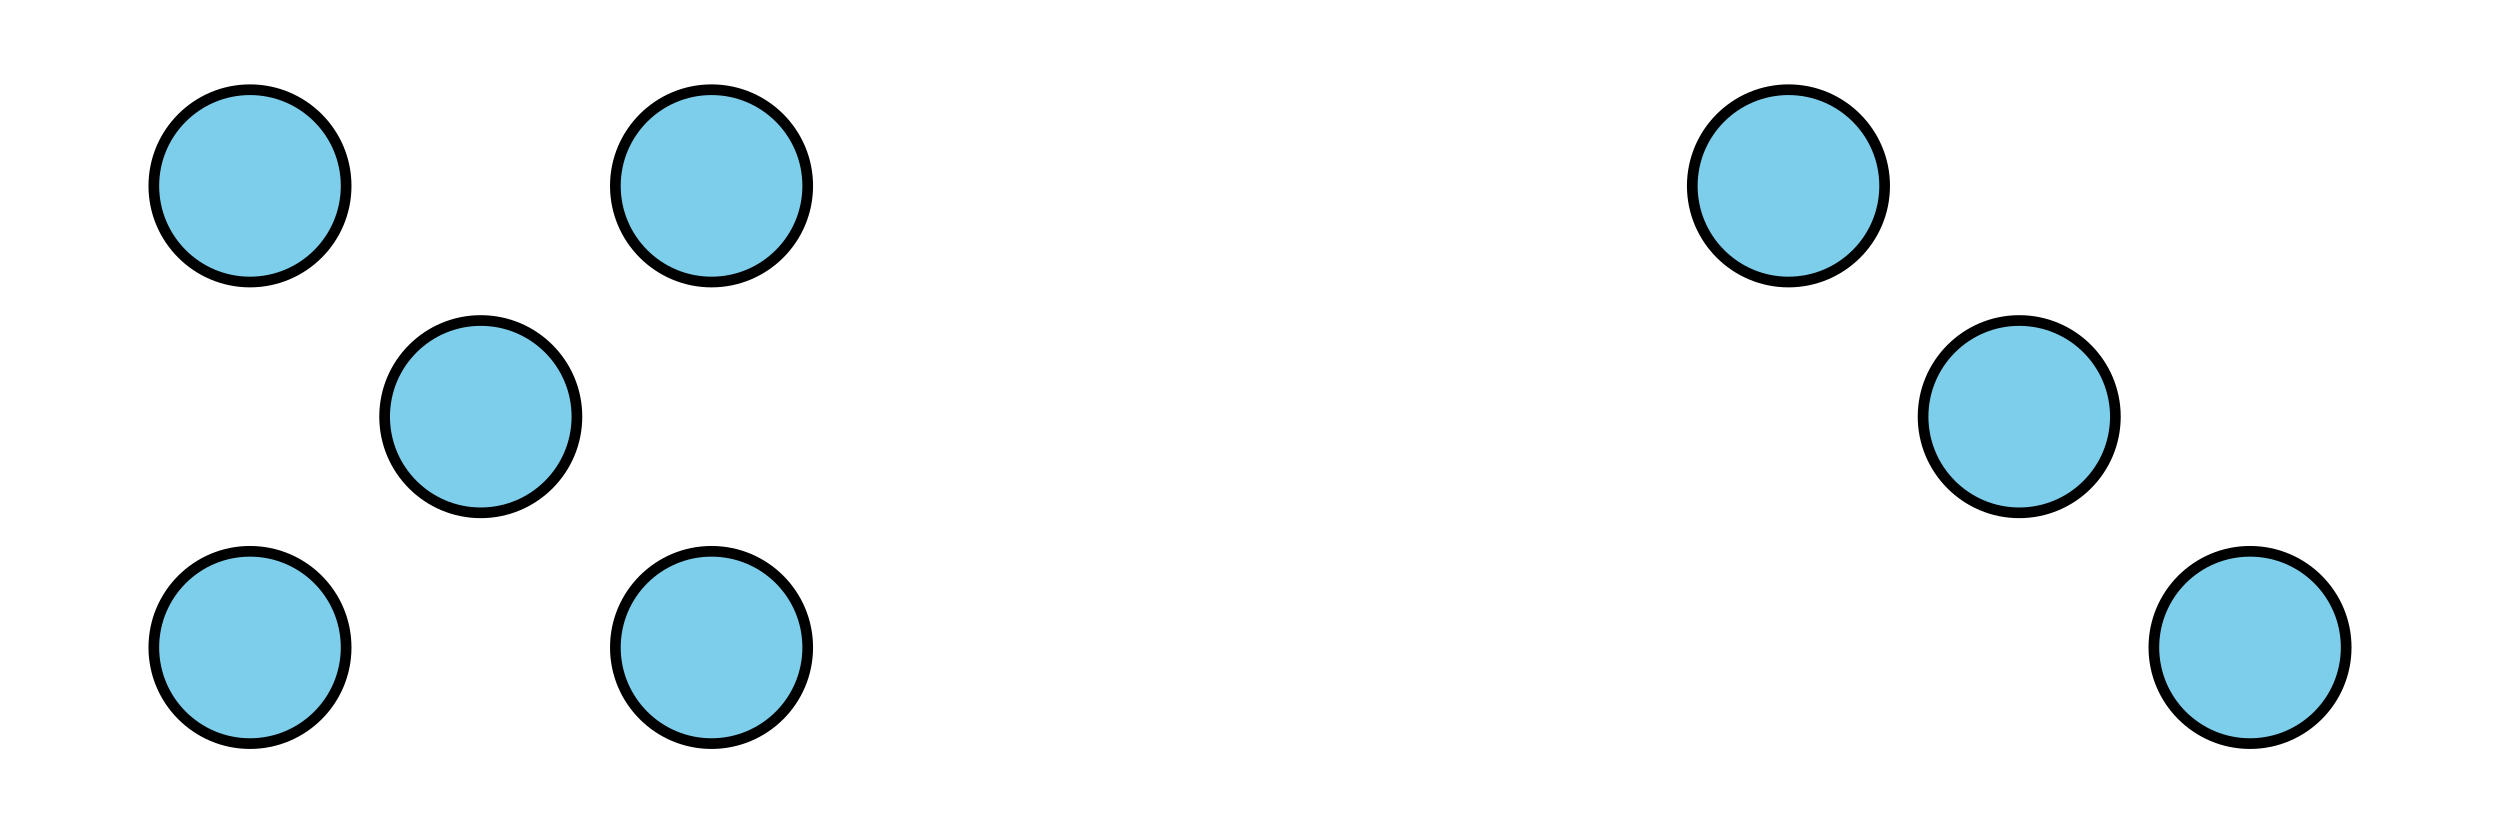
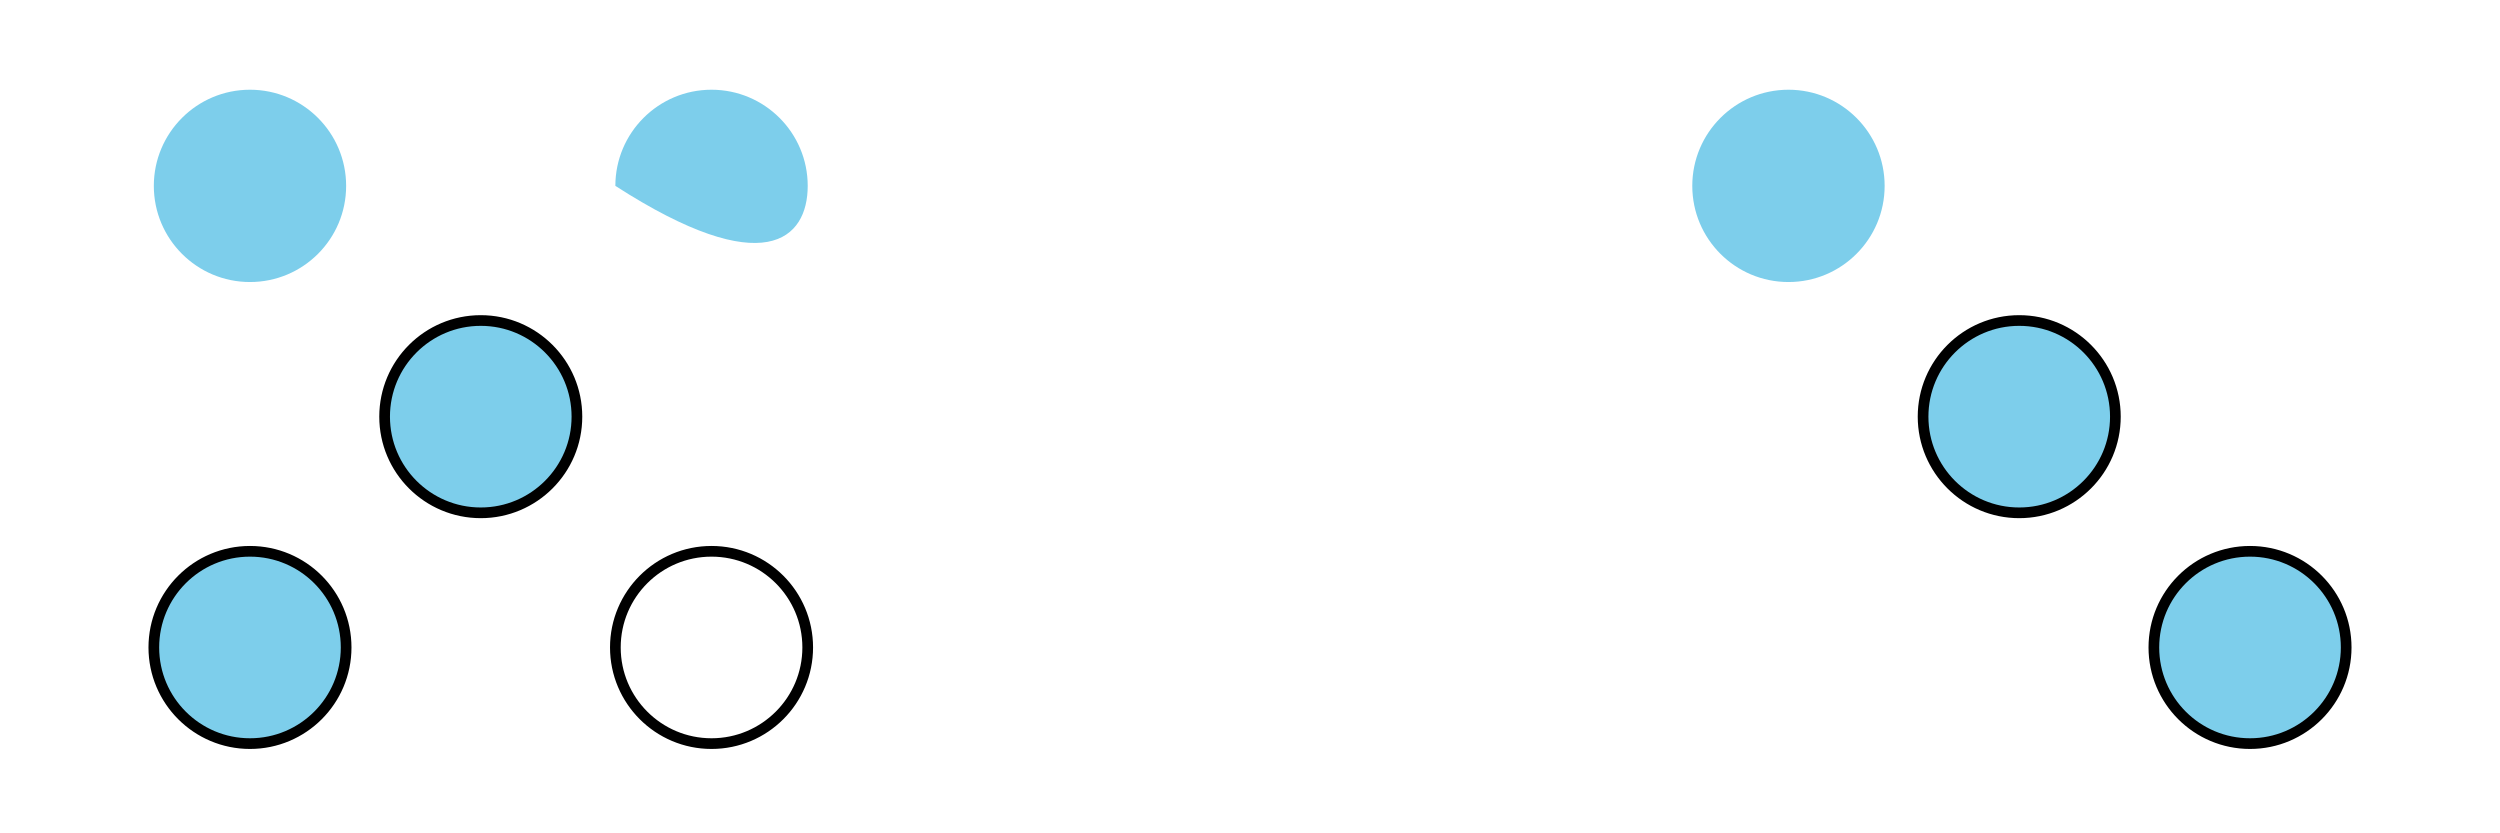
<svg xmlns="http://www.w3.org/2000/svg" height="78pt" version="1.1" viewBox="-72 -72 234 78" width="234pt">
  <defs>
    <clipPath id="clip1">
      <path d="M-72 6V-72H162V6ZM162 -72" />
    </clipPath>
  </defs>
  <g id="page1">
    <path clip-path="url(#clip1)" d="M-18 -33C-18 -37.969 -22.031 -42 -27 -42C-31.973 -42 -36 -37.969 -36 -33S-31.973 -24 -27 -24C-22.031 -24 -18 -28.031 -18 -33Z" fill="#7dceeb" />
    <path clip-path="url(#clip1)" d="M-18 -33C-18 -37.969 -22.031 -42 -27 -42C-31.973 -42 -36 -37.969 -36 -33S-31.973 -24 -27 -24C-22.031 -24 -18 -28.031 -18 -33Z" fill="none" stroke="#000000" stroke-linejoin="bevel" stroke-miterlimit="10.037" stroke-width="1" />
    <path clip-path="url(#clip1)" d="M-39.602 -54.602C-39.602 -59.57 -43.629 -63.602 -48.602 -63.602C-53.57 -63.602 -57.602 -59.57 -57.602 -54.602C-57.602 -49.629 -53.57 -45.602 -48.602 -45.602C-43.629 -45.602 -39.602 -49.629 -39.602 -54.602Z" fill="#7dceeb" />
-     <path clip-path="url(#clip1)" d="M-39.602 -54.602C-39.602 -59.57 -43.629 -63.602 -48.602 -63.602C-53.57 -63.602 -57.602 -59.57 -57.602 -54.602C-57.602 -49.629 -53.57 -45.602 -48.602 -45.602C-43.629 -45.602 -39.602 -49.629 -39.602 -54.602Z" fill="none" stroke="#000000" stroke-linejoin="bevel" stroke-miterlimit="10.037" stroke-width="1" />
    <path clip-path="url(#clip1)" d="M-39.602 -11.398C-39.602 -16.371 -43.629 -20.398 -48.602 -20.398C-53.57 -20.398 -57.602 -16.371 -57.602 -11.398C-57.602 -6.43 -53.57 -2.398 -48.602 -2.398C-43.629 -2.398 -39.602 -6.43 -39.602 -11.398Z" fill="#7dceeb" />
    <path clip-path="url(#clip1)" d="M-39.602 -11.398C-39.602 -16.371 -43.629 -20.398 -48.602 -20.398C-53.57 -20.398 -57.602 -16.371 -57.602 -11.398C-57.602 -6.43 -53.57 -2.398 -48.602 -2.398C-43.629 -2.398 -39.602 -6.43 -39.602 -11.398Z" fill="none" stroke="#000000" stroke-linejoin="bevel" stroke-miterlimit="10.037" stroke-width="1" />
-     <path clip-path="url(#clip1)" d="M3.602 -54.602C3.602 -59.57 -0.43 -63.602 -5.402 -63.602C-10.371 -63.602 -14.402 -59.57 -14.402 -54.602C-14.402 -49.629 -10.371 -45.602 -5.402 -45.602C-0.43 -45.602 3.602 -49.629 3.602 -54.602Z" fill="#7dceeb" />
-     <path clip-path="url(#clip1)" d="M3.602 -54.602C3.602 -59.57 -0.43 -63.602 -5.402 -63.602C-10.371 -63.602 -14.402 -59.57 -14.402 -54.602C-14.402 -49.629 -10.371 -45.602 -5.402 -45.602C-0.43 -45.602 3.602 -49.629 3.602 -54.602Z" fill="none" stroke="#000000" stroke-linejoin="bevel" stroke-miterlimit="10.037" stroke-width="1" />
-     <path clip-path="url(#clip1)" d="M3.602 -11.398C3.602 -16.371 -0.43 -20.398 -5.402 -20.398C-10.371 -20.398 -14.402 -16.371 -14.402 -11.398C-14.402 -6.43 -10.371 -2.398 -5.402 -2.398C-0.43 -2.398 3.602 -6.43 3.602 -11.398Z" fill="#7dceeb" />
+     <path clip-path="url(#clip1)" d="M3.602 -54.602C3.602 -59.57 -0.43 -63.602 -5.402 -63.602C-10.371 -63.602 -14.402 -59.57 -14.402 -54.602C-0.43 -45.602 3.602 -49.629 3.602 -54.602Z" fill="#7dceeb" />
    <path clip-path="url(#clip1)" d="M3.602 -11.398C3.602 -16.371 -0.43 -20.398 -5.402 -20.398C-10.371 -20.398 -14.402 -16.371 -14.402 -11.398C-14.402 -6.43 -10.371 -2.398 -5.402 -2.398C-0.43 -2.398 3.602 -6.43 3.602 -11.398Z" fill="none" stroke="#000000" stroke-linejoin="bevel" stroke-miterlimit="10.037" stroke-width="1" />
    <path clip-path="url(#clip1)" d="M126 -33C126 -37.969 121.973 -42 117 -42C112.031 -42 108 -37.969 108 -33S112.031 -24 117 -24C121.973 -24 126 -28.031 126 -33Z" fill="#7dceeb" />
    <path clip-path="url(#clip1)" d="M126 -33C126 -37.969 121.973 -42 117 -42C112.031 -42 108 -37.969 108 -33S112.031 -24 117 -24C121.973 -24 126 -28.031 126 -33Z" fill="none" stroke="#000000" stroke-linejoin="bevel" stroke-miterlimit="10.037" stroke-width="1" />
    <path clip-path="url(#clip1)" d="M104.402 -54.602C104.402 -59.57 100.371 -63.602 95.402 -63.602C90.43 -63.602 86.398 -59.57 86.398 -54.602C86.398 -49.629 90.43 -45.602 95.402 -45.602C100.371 -45.602 104.402 -49.629 104.402 -54.602Z" fill="#7dceeb" />
-     <path clip-path="url(#clip1)" d="M104.402 -54.602C104.402 -59.57 100.371 -63.602 95.402 -63.602C90.43 -63.602 86.398 -59.57 86.398 -54.602C86.398 -49.629 90.43 -45.602 95.402 -45.602C100.371 -45.602 104.402 -49.629 104.402 -54.602Z" fill="none" stroke="#000000" stroke-linejoin="bevel" stroke-miterlimit="10.037" stroke-width="1" />
    <path clip-path="url(#clip1)" d="M147.602 -11.398C147.602 -16.371 143.57 -20.398 138.602 -20.398C133.629 -20.398 129.602 -16.371 129.602 -11.398C129.602 -6.43 133.629 -2.398 138.602 -2.398C143.57 -2.398 147.602 -6.43 147.602 -11.398Z" fill="#7dceeb" />
    <path clip-path="url(#clip1)" d="M147.602 -11.398C147.602 -16.371 143.57 -20.398 138.602 -20.398C133.629 -20.398 129.602 -16.371 129.602 -11.398C129.602 -6.43 133.629 -2.398 138.602 -2.398C143.57 -2.398 147.602 -6.43 147.602 -11.398Z" fill="none" stroke="#000000" stroke-linejoin="bevel" stroke-miterlimit="10.037" stroke-width="1" />
  </g>
</svg>